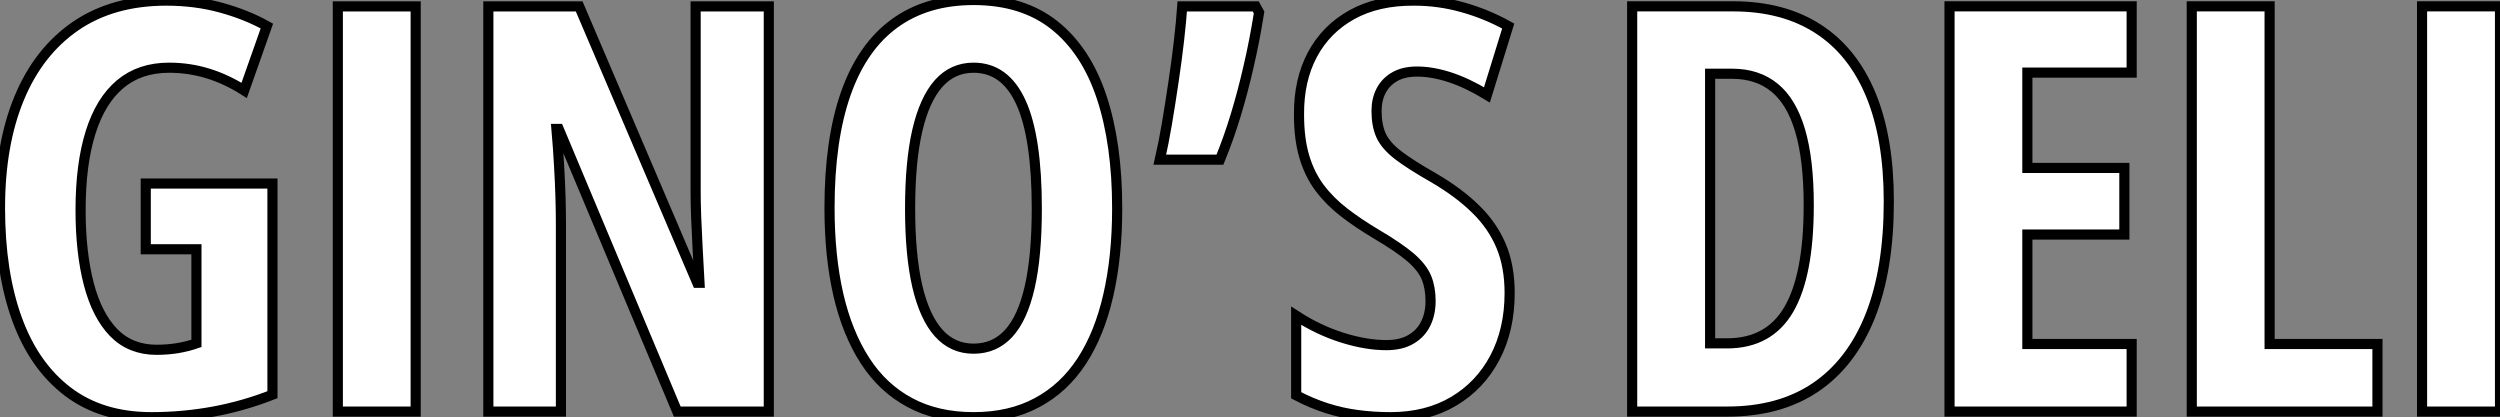
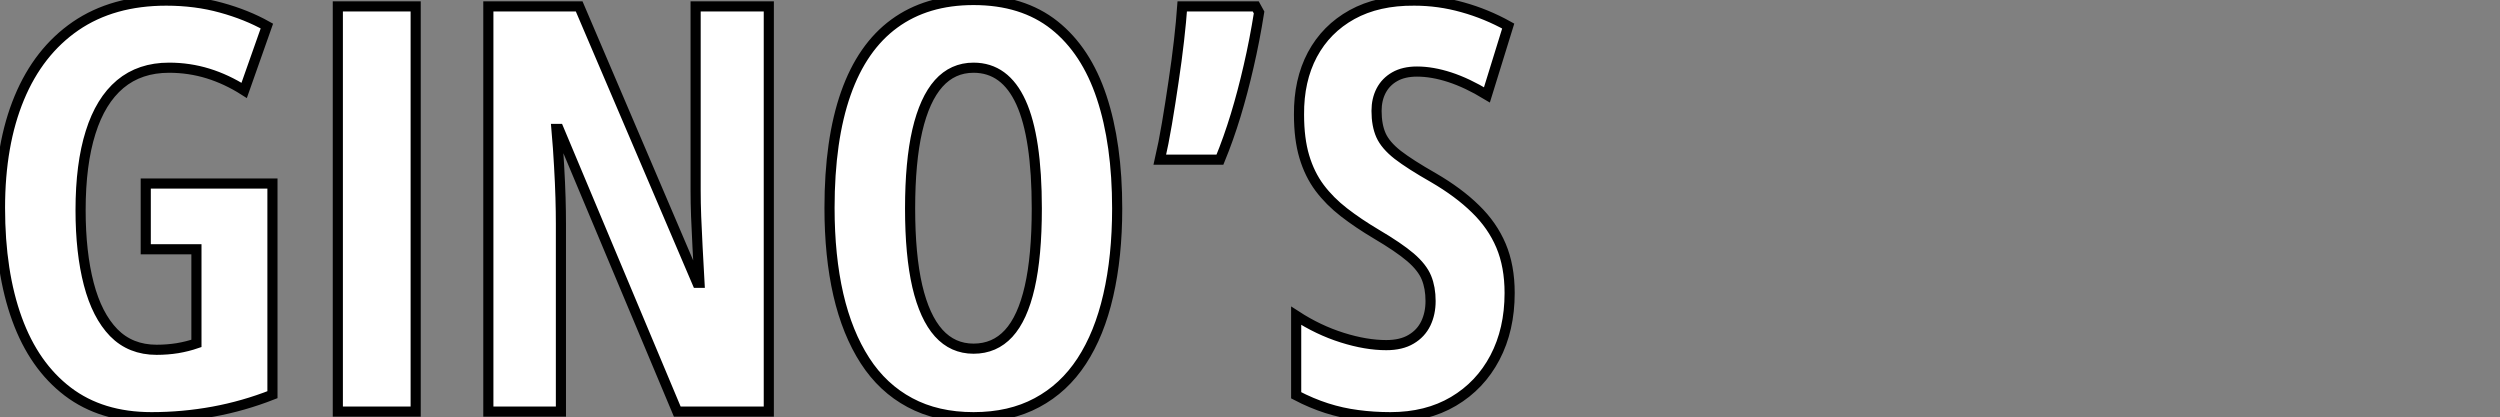
<svg xmlns="http://www.w3.org/2000/svg" viewBox="2.004 8.902 246.649 41.16">
  <rect x="2.004" y="8.902" width="246.649" height="41.16" fill="#808080" stroke="none" />
  <path d="M16.79-16.02L16.79-22.50L29.29-22.50L29.29-1.67Q26.44-0.55 23.45 0Q20.45 0.55 17.36 0.55L17.36 0.55Q12.41 0.55 9.09-1.98Q5.77-4.51 4.09-9.13Q2.41-13.75 2.41-20.10L2.41-20.10Q2.41-26.36 4.31-30.94Q6.21-35.52 9.87-38.04Q13.54-40.55 18.81-40.55L18.81-40.55Q21.71-40.55 24.23-39.85Q26.74-39.16 28.74-38.04L28.74-38.04L26.50-31.69Q24.77-32.79 22.93-33.36Q21.08-33.93 19.09-33.93L19.09-33.93Q16.21-33.93 14.27-32.31Q12.33-30.68 11.35-27.55Q10.36-24.42 10.36-19.88L10.36-19.88Q10.36-15.70 11.17-12.59Q11.98-9.49 13.63-7.79Q15.29-6.10 17.86-6.10L17.86-6.10Q18.92-6.10 19.92-6.26Q20.92-6.43 21.79-6.73L21.79-6.73L21.79-16.02L16.79-16.02ZM43.42 0L35.74 0L35.74-39.98L43.42-39.98L43.42 0ZM78.26-39.98L78.26 0L69.23 0L57.53-27.89L57.31-27.89Q57.48-25.95 57.57-24.24Q57.67-22.53 57.71-21.11Q57.75-19.69 57.75-18.54L57.75-18.54L57.75 0L50.59 0L50.59-39.98L59.55-39.98L71.20-12.71L71.42-12.71Q71.31-14.60 71.23-16.23Q71.15-17.86 71.09-19.25Q71.04-20.64 71.04-21.79L71.04-21.79L71.04-39.98L78.26-39.98ZM112.63-20.04L112.63-20.04Q112.63-15.29 111.75-11.47Q110.88-7.66 109.13-4.98Q107.38-2.30 104.71-0.88Q102.05 0.55 98.46 0.55L98.46 0.55Q94.86 0.55 92.18-0.89Q89.50-2.32 87.75-5.03Q86.00-7.74 85.12-11.54Q84.25-15.34 84.25-20.10L84.25-20.10Q84.25-26.82 85.86-31.39Q87.47-35.96 90.64-38.28Q93.82-40.61 98.46-40.61L98.46-40.61Q103.30-40.61 106.44-38.12Q109.57-35.63 111.10-31.02Q112.63-26.41 112.63-20.04ZM92.20-20.04L92.20-20.04Q92.20-15.45 92.91-12.37Q93.63-9.30 95.02-7.75Q96.41-6.21 98.46-6.21L98.46-6.21Q100.54-6.21 101.92-7.71Q103.30-9.21 104.00-12.28Q104.70-15.34 104.70-20.04L104.70-20.04Q104.70-27.07 103.14-30.50Q101.58-33.93 98.46-33.93L98.46-33.93Q96.41-33.93 95.02-32.38Q93.63-30.82 92.91-27.73Q92.20-24.64 92.20-20.04ZM119.05-39.98L126.30-39.98L126.63-39.38Q126.19-36.61 125.60-34.07Q125.02-31.53 124.32-29.23Q123.62-26.93 122.77-24.86L122.77-24.86L116.84-24.86Q117.20-26.41 117.54-28.42Q117.88-30.43 118.19-32.55Q118.51-34.67 118.73-36.61Q118.95-38.55 119.05-39.98L119.05-39.98ZM151.35-11.70L151.35-11.70Q151.35-8.09 149.90-5.33Q148.45-2.57 145.81-1.01Q143.17 0.55 139.59 0.55L139.59 0.55Q137.92 0.55 136.36 0.34Q134.80 0.14 133.30-0.34Q131.80-0.82 130.29-1.61L130.29-1.61L130.29-9.46Q132.48-8.04 134.83-7.30Q137.18-6.56 139.18-6.56L139.18-6.56Q140.66-6.56 141.63-7.14Q142.60-7.71 143.08-8.70Q143.55-9.68 143.55-10.91L143.55-10.91Q143.55-12.22 143.14-13.22Q142.73-14.22 141.57-15.22Q140.41-16.21 138.17-17.53L138.17-17.53Q136.42-18.57 135.01-19.66Q133.60-20.75 132.60-22.08Q131.61-23.41 131.09-25.16Q130.57-26.91 130.57-29.29L130.57-29.29Q130.54-32.68 131.89-35.22Q133.25-37.76 135.80-39.17Q138.36-40.58 141.94-40.55L141.94-40.55Q144.38-40.55 146.71-39.89Q149.05-39.24 151.21-38.04L151.21-38.04L149.11-31.25Q147.16-32.43 145.44-32.99Q143.72-33.55 142.21-33.55L142.21-33.55Q140.90-33.55 140.01-33.04Q139.13-32.54 138.67-31.66Q138.22-30.79 138.22-29.67L138.22-29.67Q138.22-28.25 138.66-27.26Q139.10-26.28 140.31-25.33Q141.53-24.39 143.83-23.08L143.83-23.08Q146.32-21.63 147.98-20.00Q149.65-18.38 150.50-16.37Q151.35-14.36 151.35-11.70Z" fill="white" stroke="black" transform="translate(0 0) scale(1 1) translate(-0.406 49.512)" />
-   <path d="M28.90-20.73L28.90-20.73Q28.90-14.03 27.06-9.41Q25.21-4.79 21.67-2.39Q18.13 0 12.99 0L12.99 0L3.58 0L3.58-39.98L13.56-39.98Q18.48-39.98 21.92-37.76Q25.35-35.55 27.13-31.25Q28.90-26.96 28.90-20.73ZM21-20.37L21-20.37Q21-24.86 20.15-27.73Q19.30-30.60 17.62-31.96Q15.94-33.33 13.45-33.33L13.45-33.33L11.27-33.33L11.27-6.73L12.93-6.73Q17.09-6.73 19.04-10.09Q21-13.45 21-20.37ZM52.86-6.67L52.86 0L34.89 0L34.89-39.98L52.86-39.98L52.86-33.44L42.57-33.44L42.57-24.04L52.14-24.04L52.14-17.47L42.57-17.47L42.57-6.67L52.86-6.67ZM77.11 0L58.79 0L58.79-39.98L66.47-39.98L66.47-6.67L77.11-6.67L77.11 0ZM89.20 0L81.51 0L81.51-39.98L89.20-39.98L89.20 0Z" fill="white" stroke="black" transform="translate(160.035 0) scale(1 1) translate(-0.582 49.508)" />
</svg>